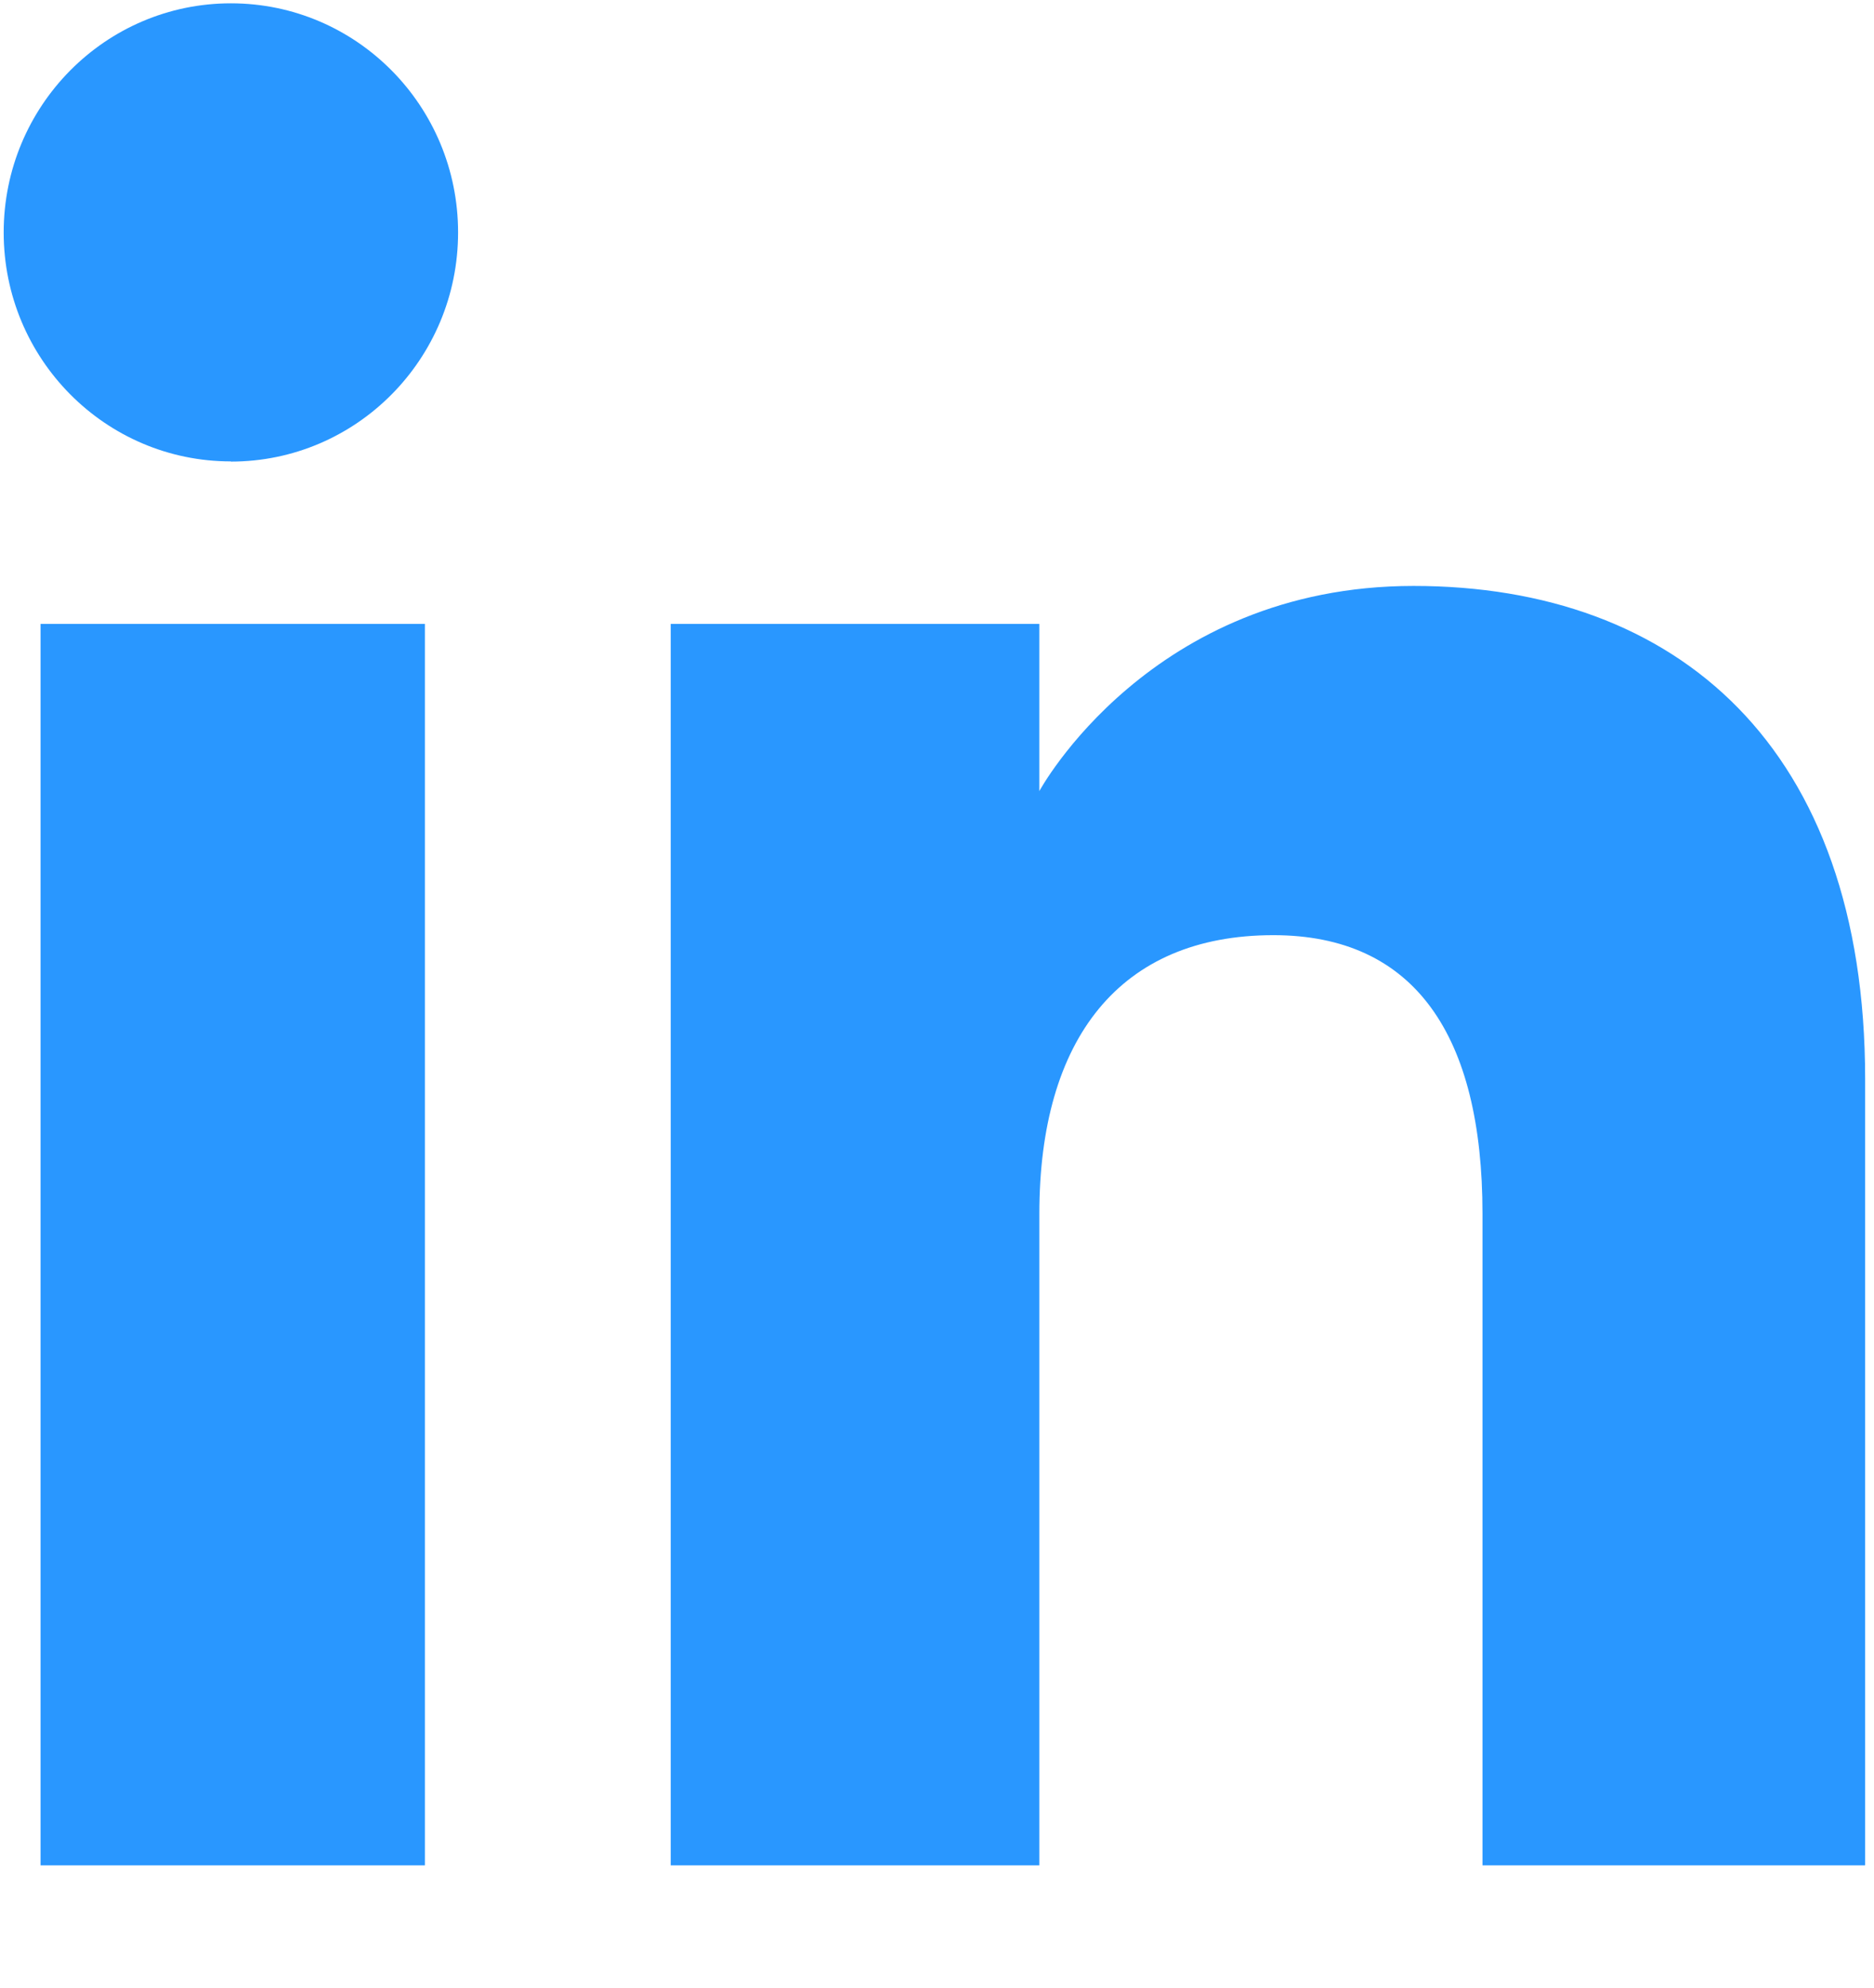
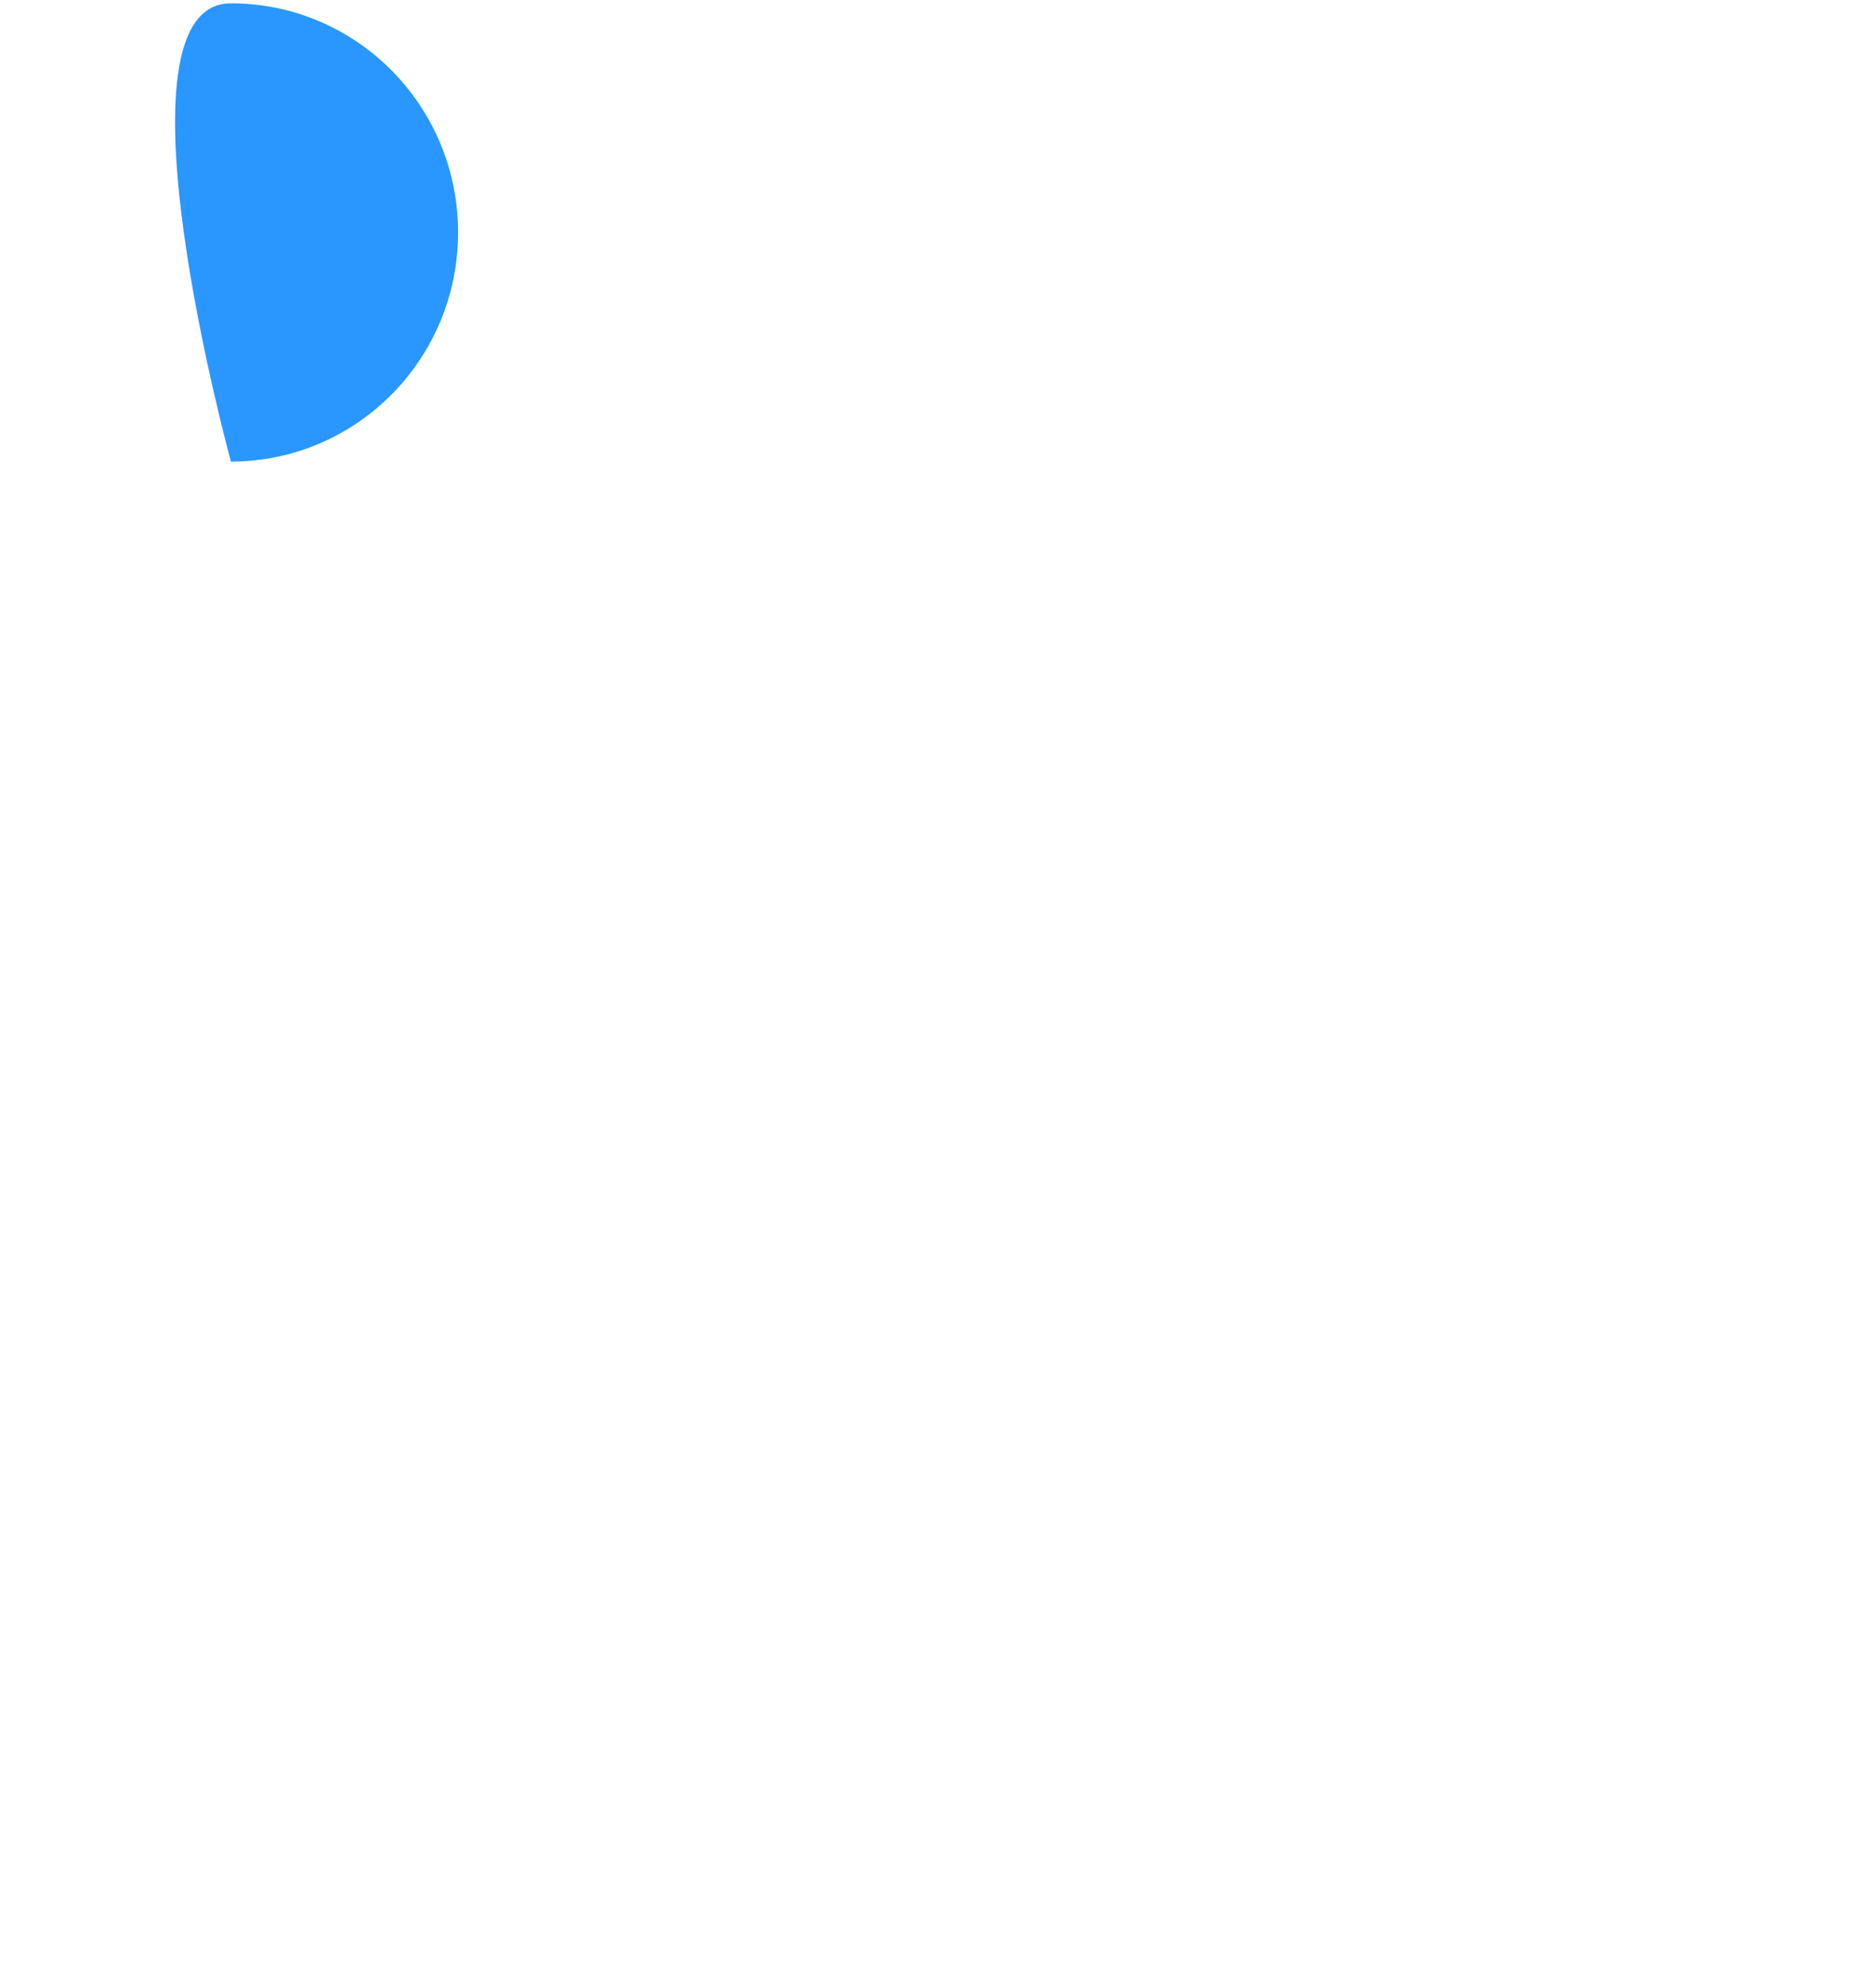
<svg xmlns="http://www.w3.org/2000/svg" id="Capa_1" viewBox="0 0 101.62 107.76">
  <defs>
    <style>.cls-1{fill:#2997ff;fill-rule:evenodd;stroke-width:0px;}</style>
  </defs>
-   <path class="cls-1" d="M101.13,101.11h-20.74v-35.32c0-9.68-3.68-15.1-11.34-15.1-8.34,0-12.69,5.63-12.69,15.1v35.32h-19.99V33.82h19.99v9.06s6.01-11.12,20.29-11.12,24.49,8.72,24.49,26.74v42.6ZM2.2,101.11h20.84V33.82H2.2v67.29Z" />
-   <path class="cls-1" d="M12.52,25.01C5.71,25.01.2,19.45.2,12.6S5.71.18,12.52.18s12.32,5.56,12.32,12.42-5.51,12.42-12.32,12.42Z" />
+   <path class="cls-1" d="M12.52,25.01S5.71.18,12.52.18s12.32,5.56,12.32,12.42-5.51,12.42-12.32,12.42Z" />
</svg>